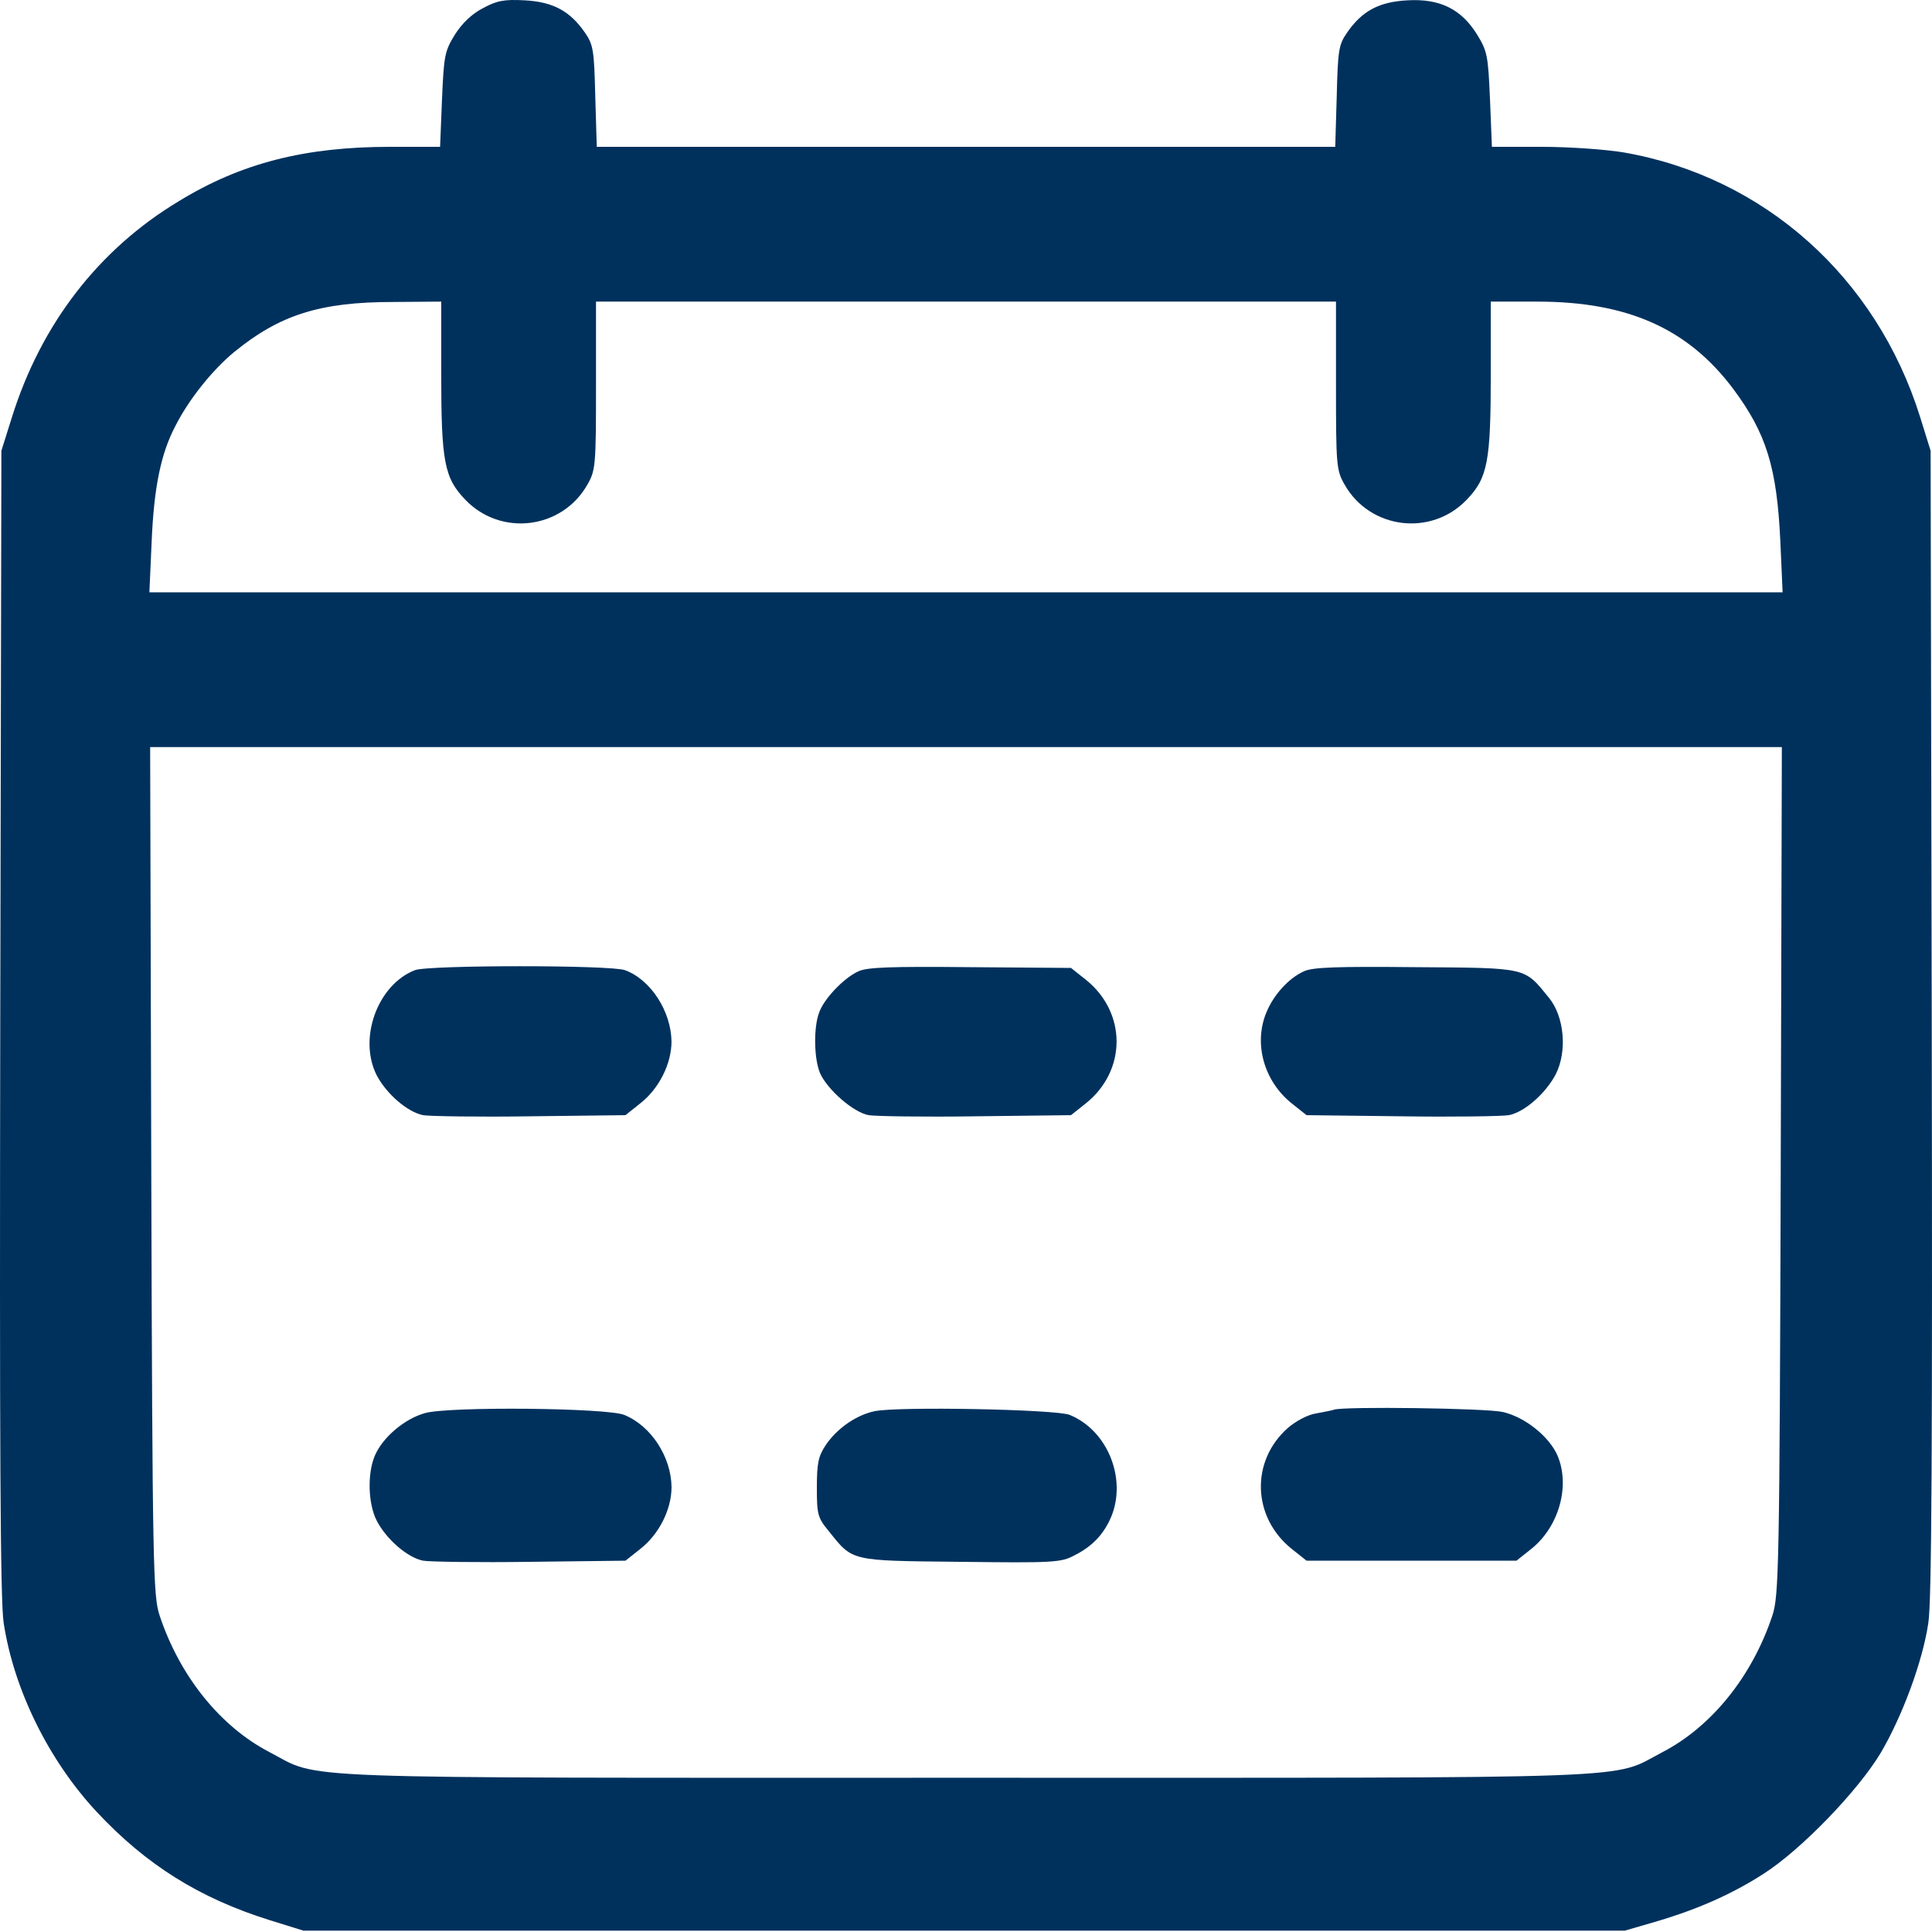
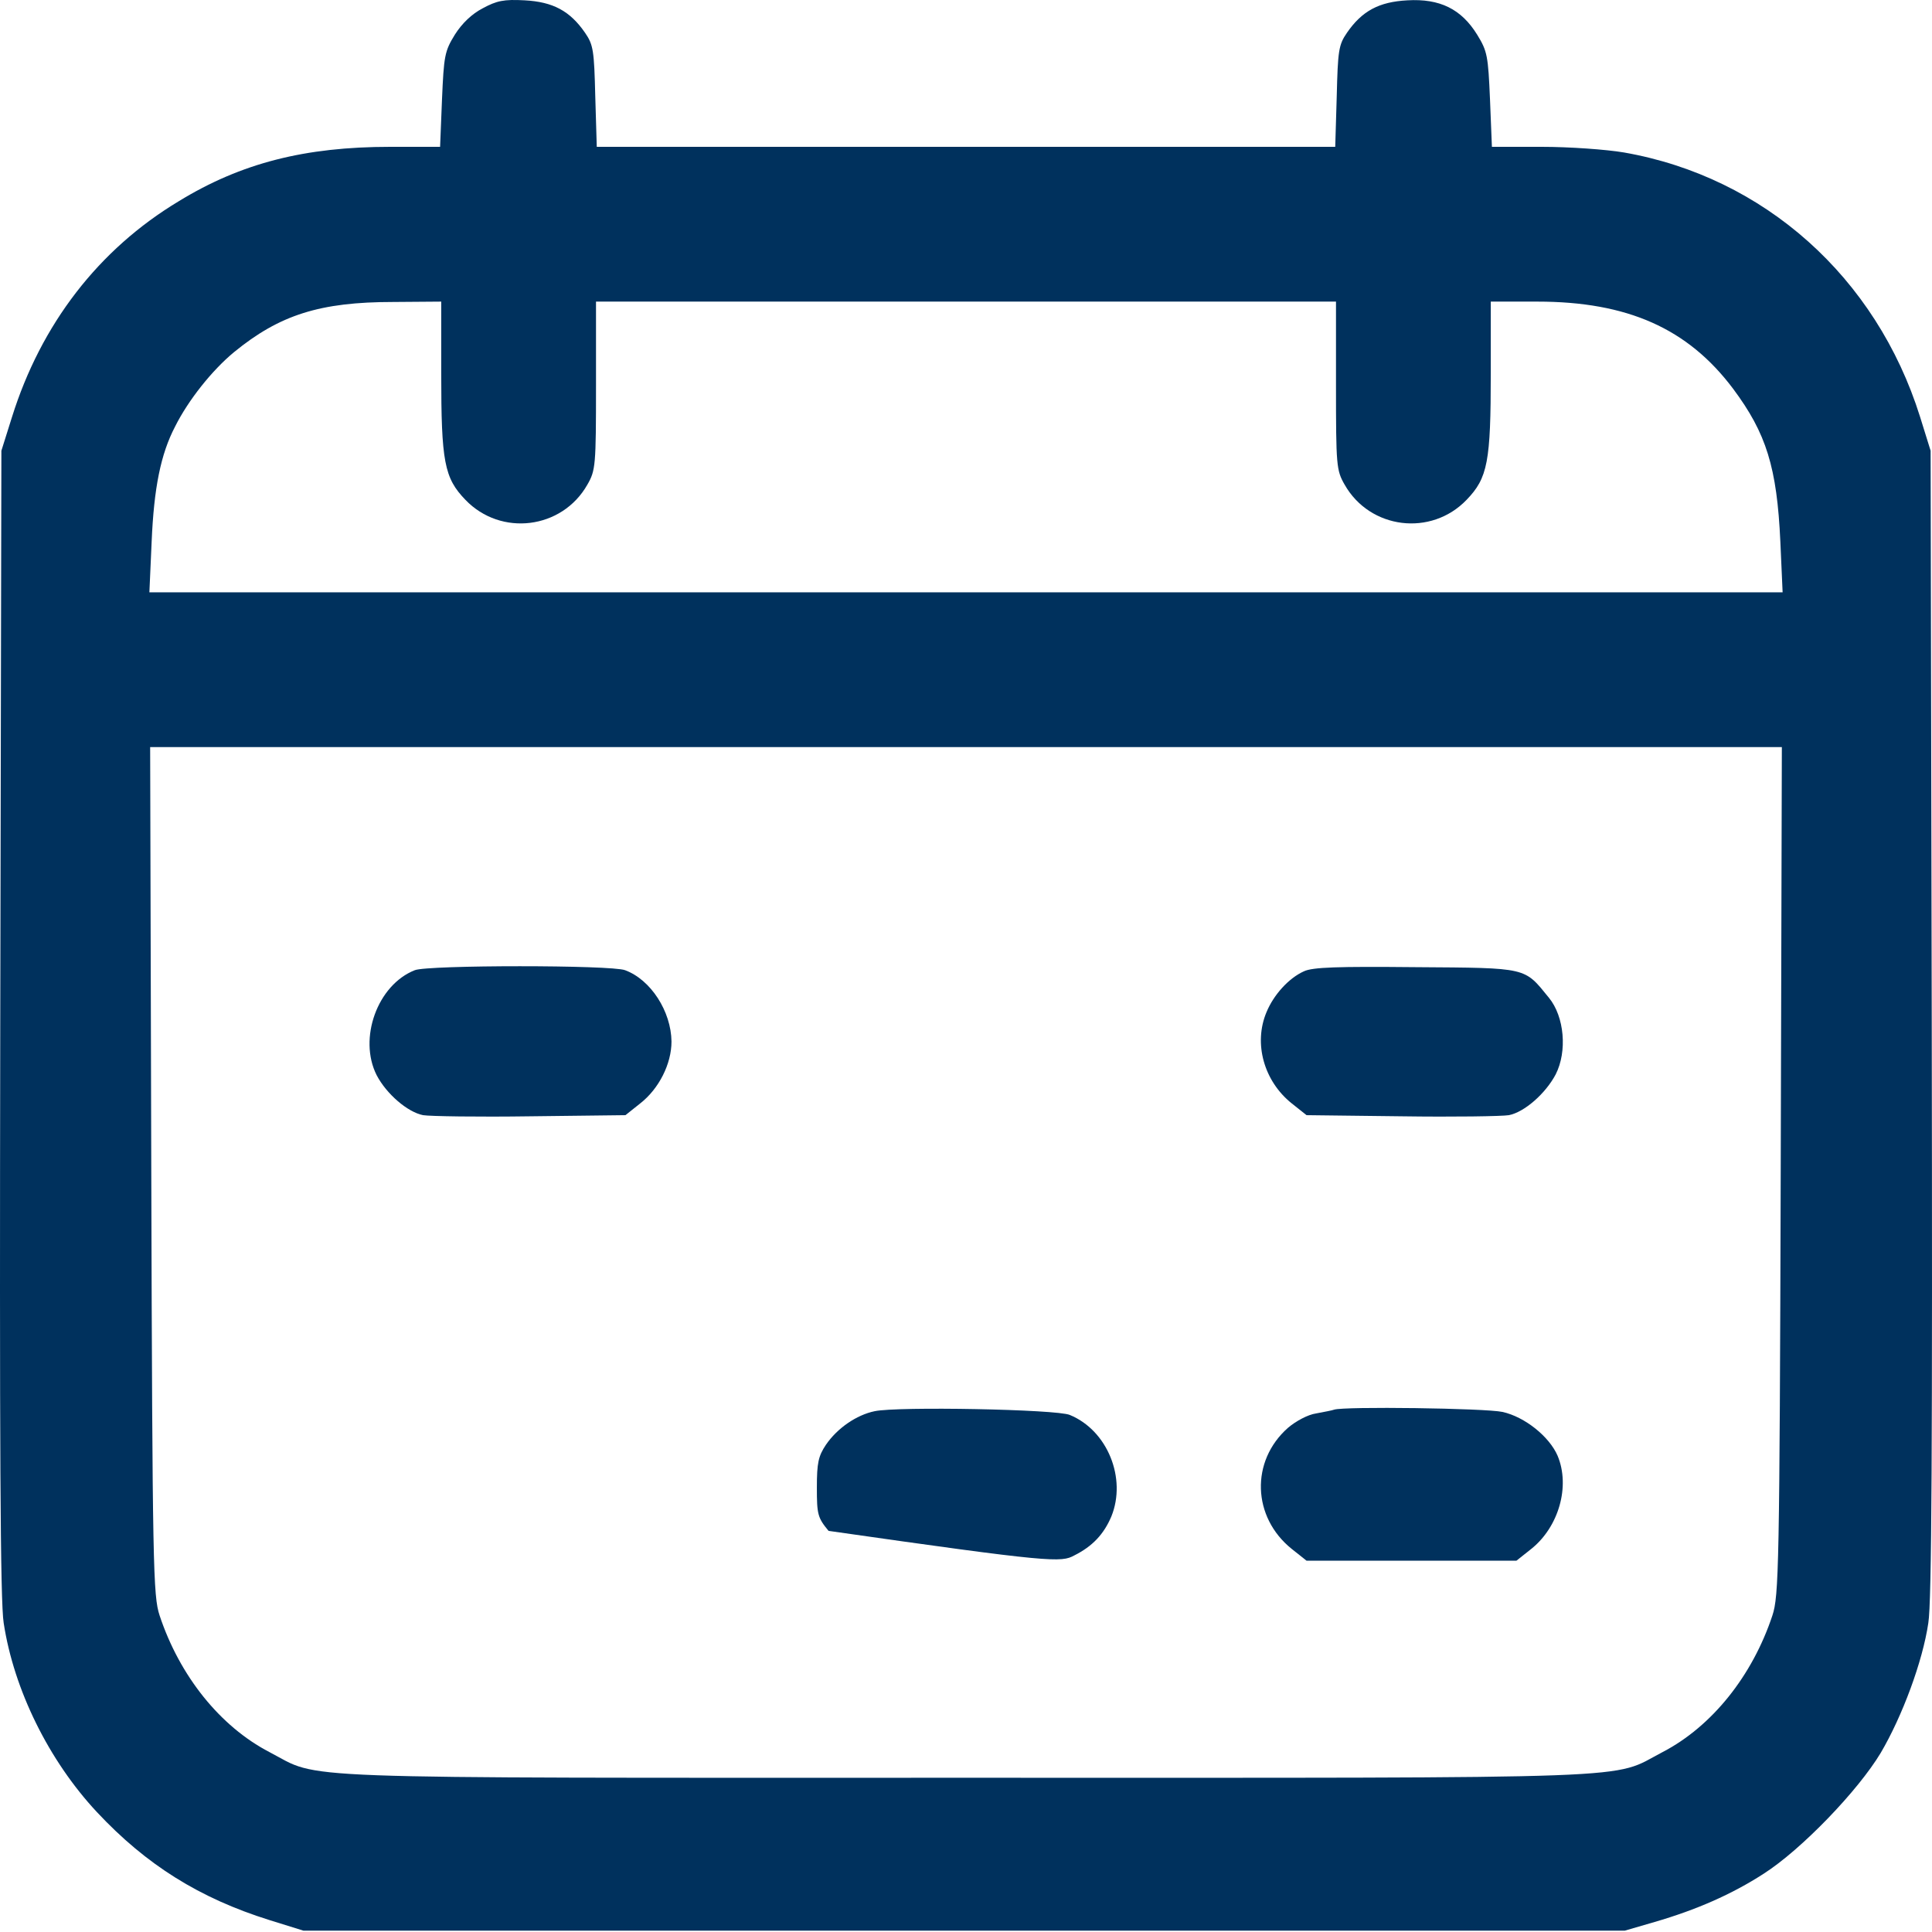
<svg xmlns="http://www.w3.org/2000/svg" width="53" height="53" viewBox="0 0 53 53" fill="none">
  <path d="M13.243 0.227C12.943 0.382 12.674 0.641 12.477 0.952C12.197 1.407 12.177 1.532 12.125 2.733L12.073 4.028H10.706C8.365 4.028 6.615 4.473 4.906 5.519C2.7 6.845 1.126 8.895 0.328 11.443L0.038 12.365L0.007 28.055C-0.013 39.634 0.007 43.953 0.101 44.523C0.38 46.356 1.343 48.303 2.659 49.711C4.015 51.161 5.476 52.073 7.392 52.673L8.324 52.963H26.448H44.573L45.391 52.725C46.53 52.394 47.504 51.969 48.384 51.4C49.42 50.737 50.973 49.121 51.594 48.085C52.185 47.081 52.744 45.579 52.899 44.523C52.993 43.953 53.013 39.634 52.993 28.055L52.962 12.365L52.672 11.433C51.47 7.601 48.394 4.856 44.552 4.183C44.065 4.1 43.05 4.028 42.294 4.028H40.927L40.875 2.733C40.823 1.532 40.803 1.407 40.523 0.952C40.088 0.247 39.498 -0.043 38.607 0.009C37.83 0.051 37.364 0.299 36.95 0.9C36.722 1.231 36.701 1.387 36.67 2.65L36.629 4.028H26.5H16.371L16.33 2.65C16.299 1.387 16.278 1.231 16.05 0.9C15.636 0.299 15.17 0.051 14.393 0.009C13.823 -0.022 13.627 0.019 13.243 0.227ZM12.104 10.242C12.104 12.665 12.187 13.111 12.767 13.711C13.74 14.726 15.418 14.519 16.112 13.297C16.34 12.903 16.35 12.769 16.35 10.573V8.274H26.5H36.65V10.573C36.65 12.769 36.66 12.903 36.888 13.297C37.582 14.519 39.26 14.726 40.233 13.711C40.813 13.111 40.896 12.665 40.896 10.242V8.274H42.17C44.645 8.274 46.302 9.009 47.545 10.666C48.456 11.888 48.746 12.82 48.84 14.861L48.902 16.249H26.5H4.098L4.16 14.861C4.223 13.38 4.409 12.458 4.803 11.702C5.165 10.977 5.817 10.159 6.418 9.662C7.671 8.636 8.78 8.284 10.789 8.284L12.104 8.274V10.242ZM48.85 32.115C48.819 43.042 48.798 43.777 48.622 44.316C48.073 45.972 46.965 47.36 45.608 48.065C44.158 48.821 45.525 48.769 26.5 48.769C7.475 48.769 8.842 48.821 7.392 48.065C6.035 47.36 4.927 45.972 4.378 44.316C4.202 43.777 4.181 43.042 4.15 32.115L4.119 20.495H26.5H48.881L48.85 32.115Z" fill="#00315D" />
  <path d="M11.379 26.615C10.353 27.019 9.825 28.489 10.332 29.494C10.602 30.012 11.182 30.509 11.606 30.592C11.793 30.623 13.118 30.644 14.558 30.623L17.158 30.592L17.561 30.271C18.079 29.867 18.421 29.183 18.421 28.572C18.411 27.744 17.852 26.874 17.147 26.615C16.774 26.47 11.741 26.47 11.379 26.615Z" fill="#00315D" />
-   <path d="M23.549 26.646C23.156 26.822 22.607 27.392 22.472 27.775C22.317 28.179 22.327 29.028 22.493 29.432C22.69 29.888 23.415 30.519 23.829 30.592C24.015 30.623 25.341 30.644 26.781 30.623L29.38 30.592L29.784 30.271C30.913 29.37 30.913 27.775 29.784 26.874L29.38 26.553L26.625 26.532C24.461 26.511 23.788 26.532 23.549 26.646Z" fill="#00315D" />
  <path d="M35.769 26.646C35.355 26.832 34.941 27.288 34.744 27.765C34.382 28.624 34.672 29.66 35.438 30.271L35.842 30.592L38.441 30.623C39.881 30.644 41.207 30.623 41.393 30.592C41.818 30.509 42.398 30.002 42.677 29.473C42.998 28.842 42.916 27.889 42.491 27.371C41.807 26.532 41.932 26.553 38.845 26.532C36.691 26.511 36.008 26.532 35.769 26.646Z" fill="#00315D" />
-   <path d="M11.659 38.765C11.1 38.92 10.499 39.427 10.282 39.935C10.075 40.422 10.095 41.25 10.334 41.716C10.603 42.234 11.183 42.731 11.607 42.814C11.794 42.845 13.12 42.866 14.559 42.845L17.159 42.814L17.563 42.493C18.081 42.089 18.422 41.406 18.422 40.794C18.412 39.966 17.863 39.117 17.128 38.816C16.662 38.62 12.312 38.578 11.659 38.765Z" fill="#00315D" />
-   <path d="M23.993 38.713C23.496 38.816 22.968 39.179 22.657 39.635C22.45 39.945 22.409 40.132 22.409 40.805C22.409 41.54 22.429 41.633 22.73 41.996C23.403 42.835 23.289 42.814 26.344 42.845C28.882 42.876 29.11 42.866 29.472 42.669C29.969 42.42 30.28 42.089 30.487 41.602C30.912 40.556 30.383 39.241 29.348 38.816C28.996 38.661 24.625 38.578 23.993 38.713Z" fill="#00315D" />
+   <path d="M23.993 38.713C23.496 38.816 22.968 39.179 22.657 39.635C22.45 39.945 22.409 40.132 22.409 40.805C22.409 41.54 22.429 41.633 22.73 41.996C28.882 42.876 29.11 42.866 29.472 42.669C29.969 42.42 30.28 42.089 30.487 41.602C30.912 40.556 30.383 39.241 29.348 38.816C28.996 38.661 24.625 38.578 23.993 38.713Z" fill="#00315D" />
  <path d="M36.598 38.671C36.546 38.692 36.318 38.733 36.101 38.775C35.883 38.806 35.552 38.982 35.334 39.168C34.299 40.08 34.351 41.623 35.438 42.493L35.842 42.814H38.721H41.6L42.004 42.493C42.76 41.892 43.081 40.774 42.729 39.935C42.501 39.407 41.828 38.868 41.217 38.733C40.741 38.63 36.867 38.578 36.598 38.671Z" fill="#00315D" />
</svg>